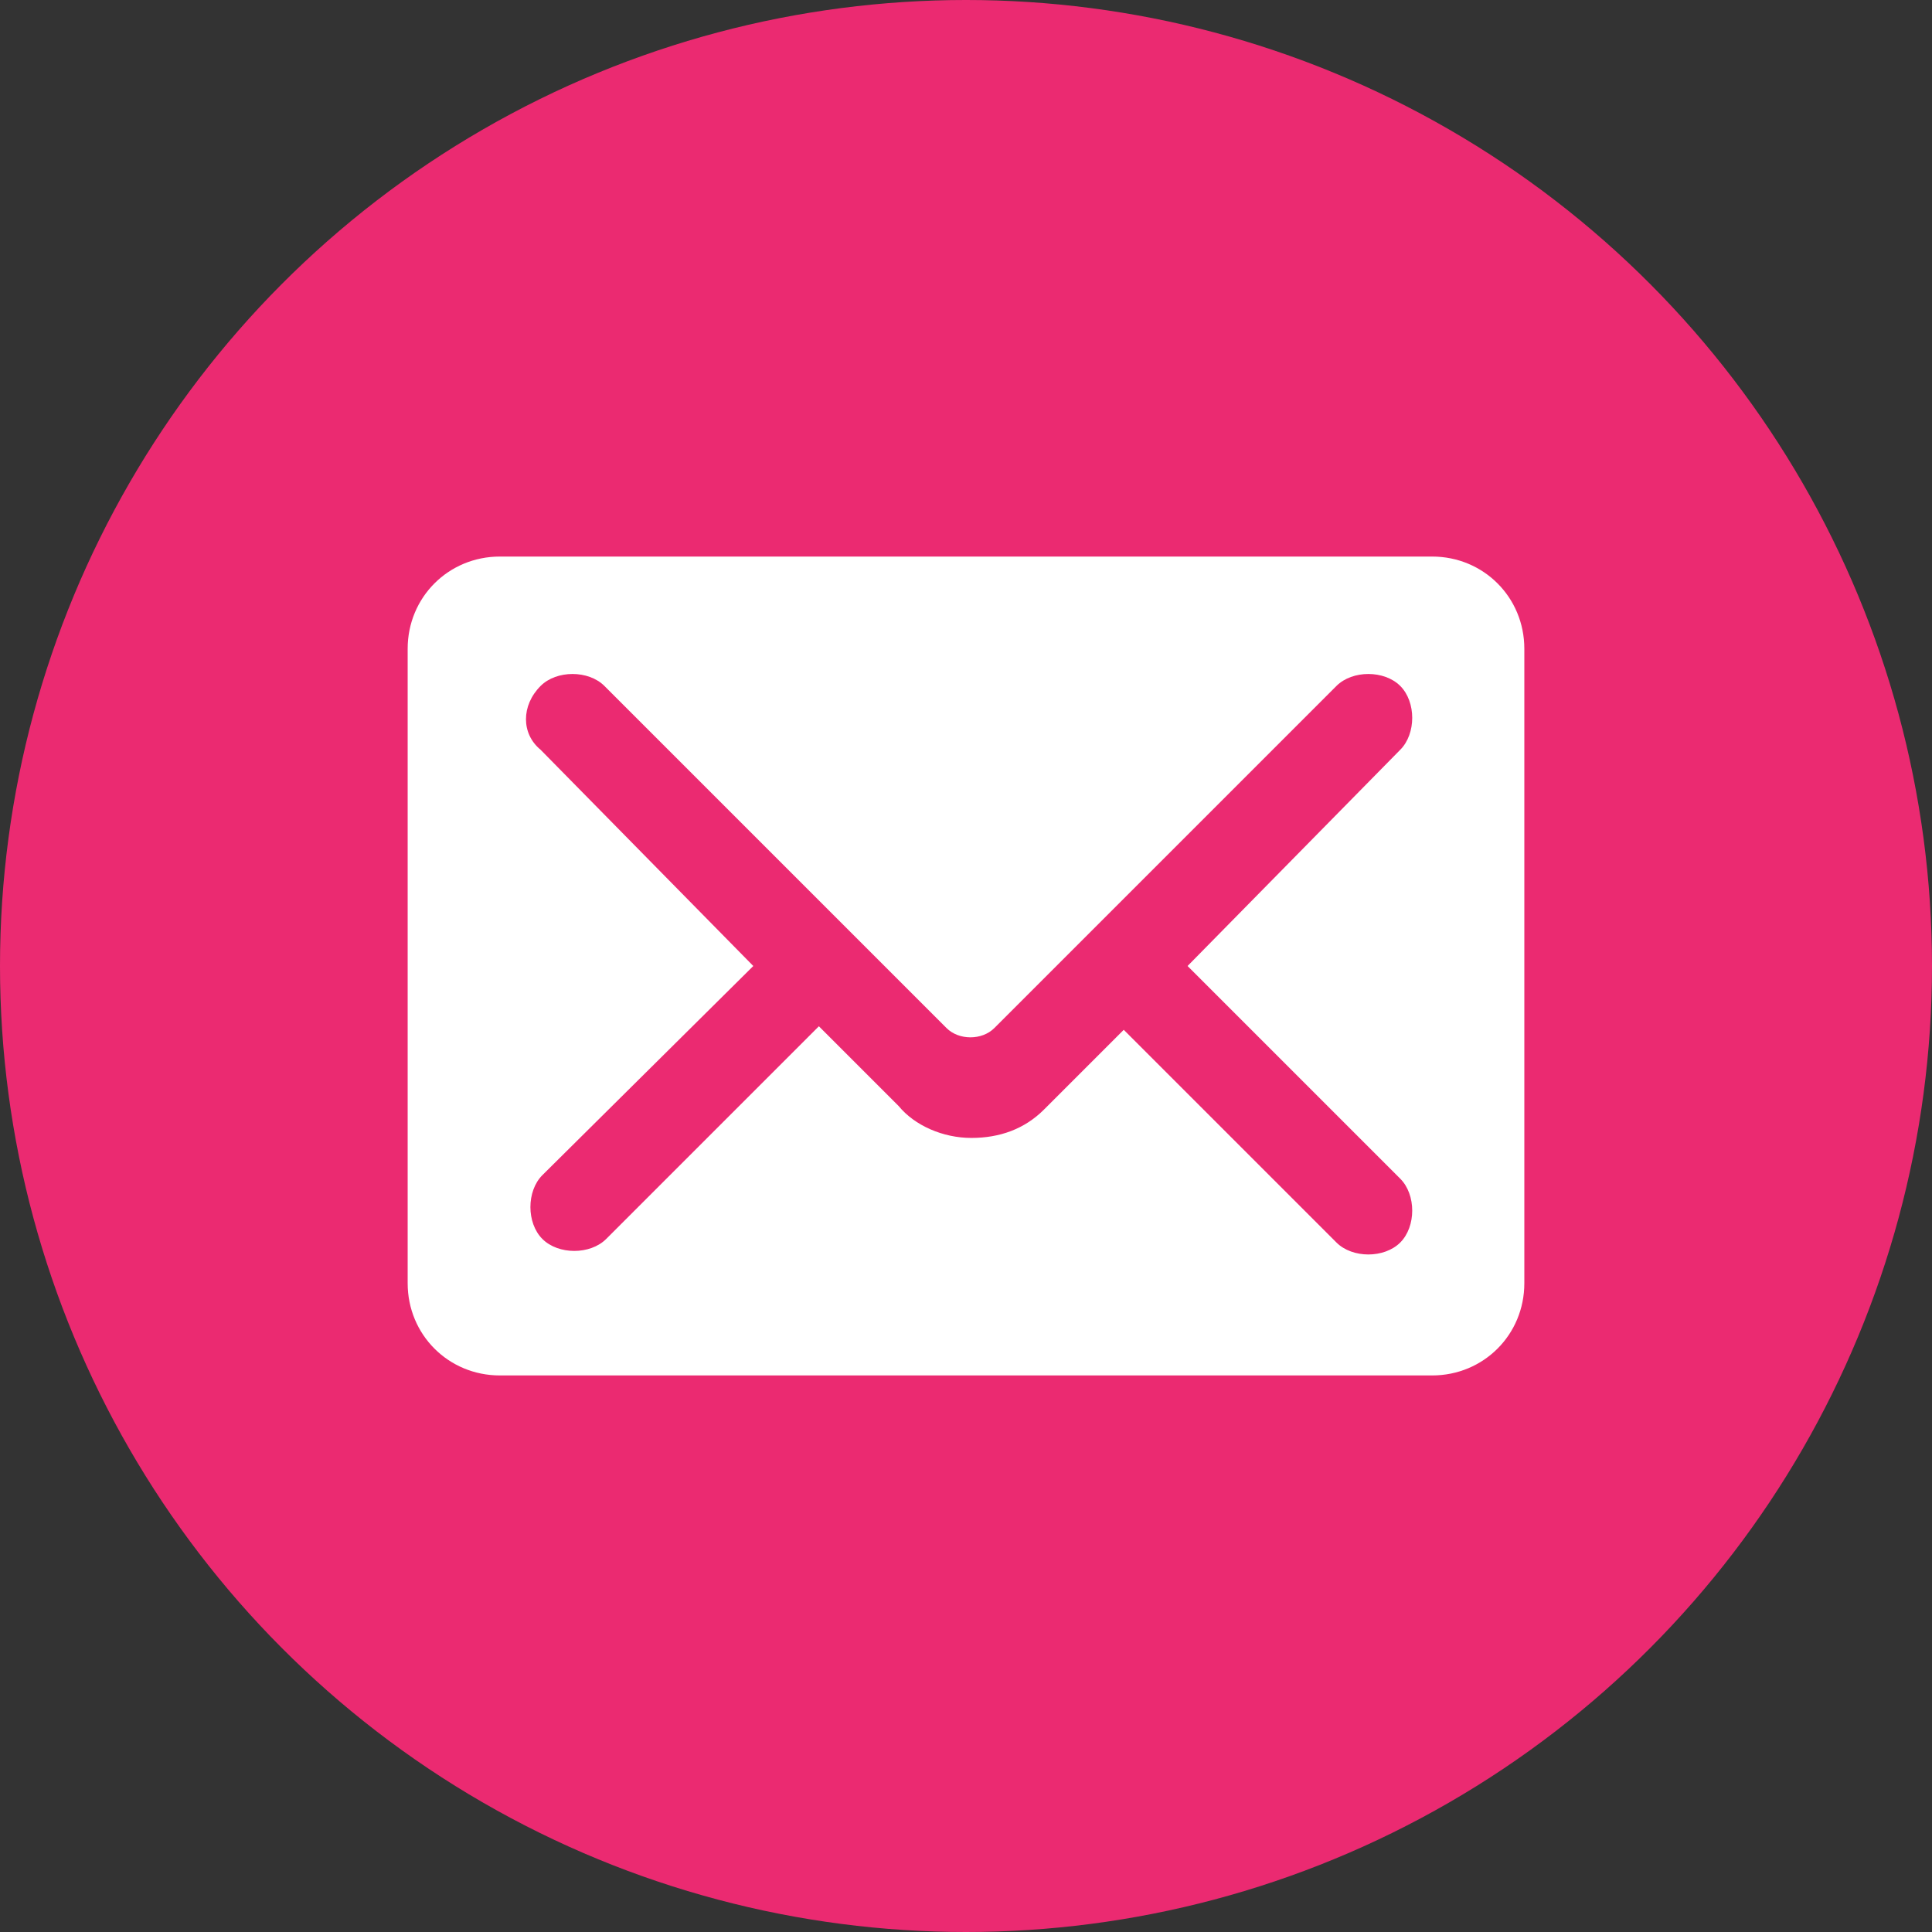
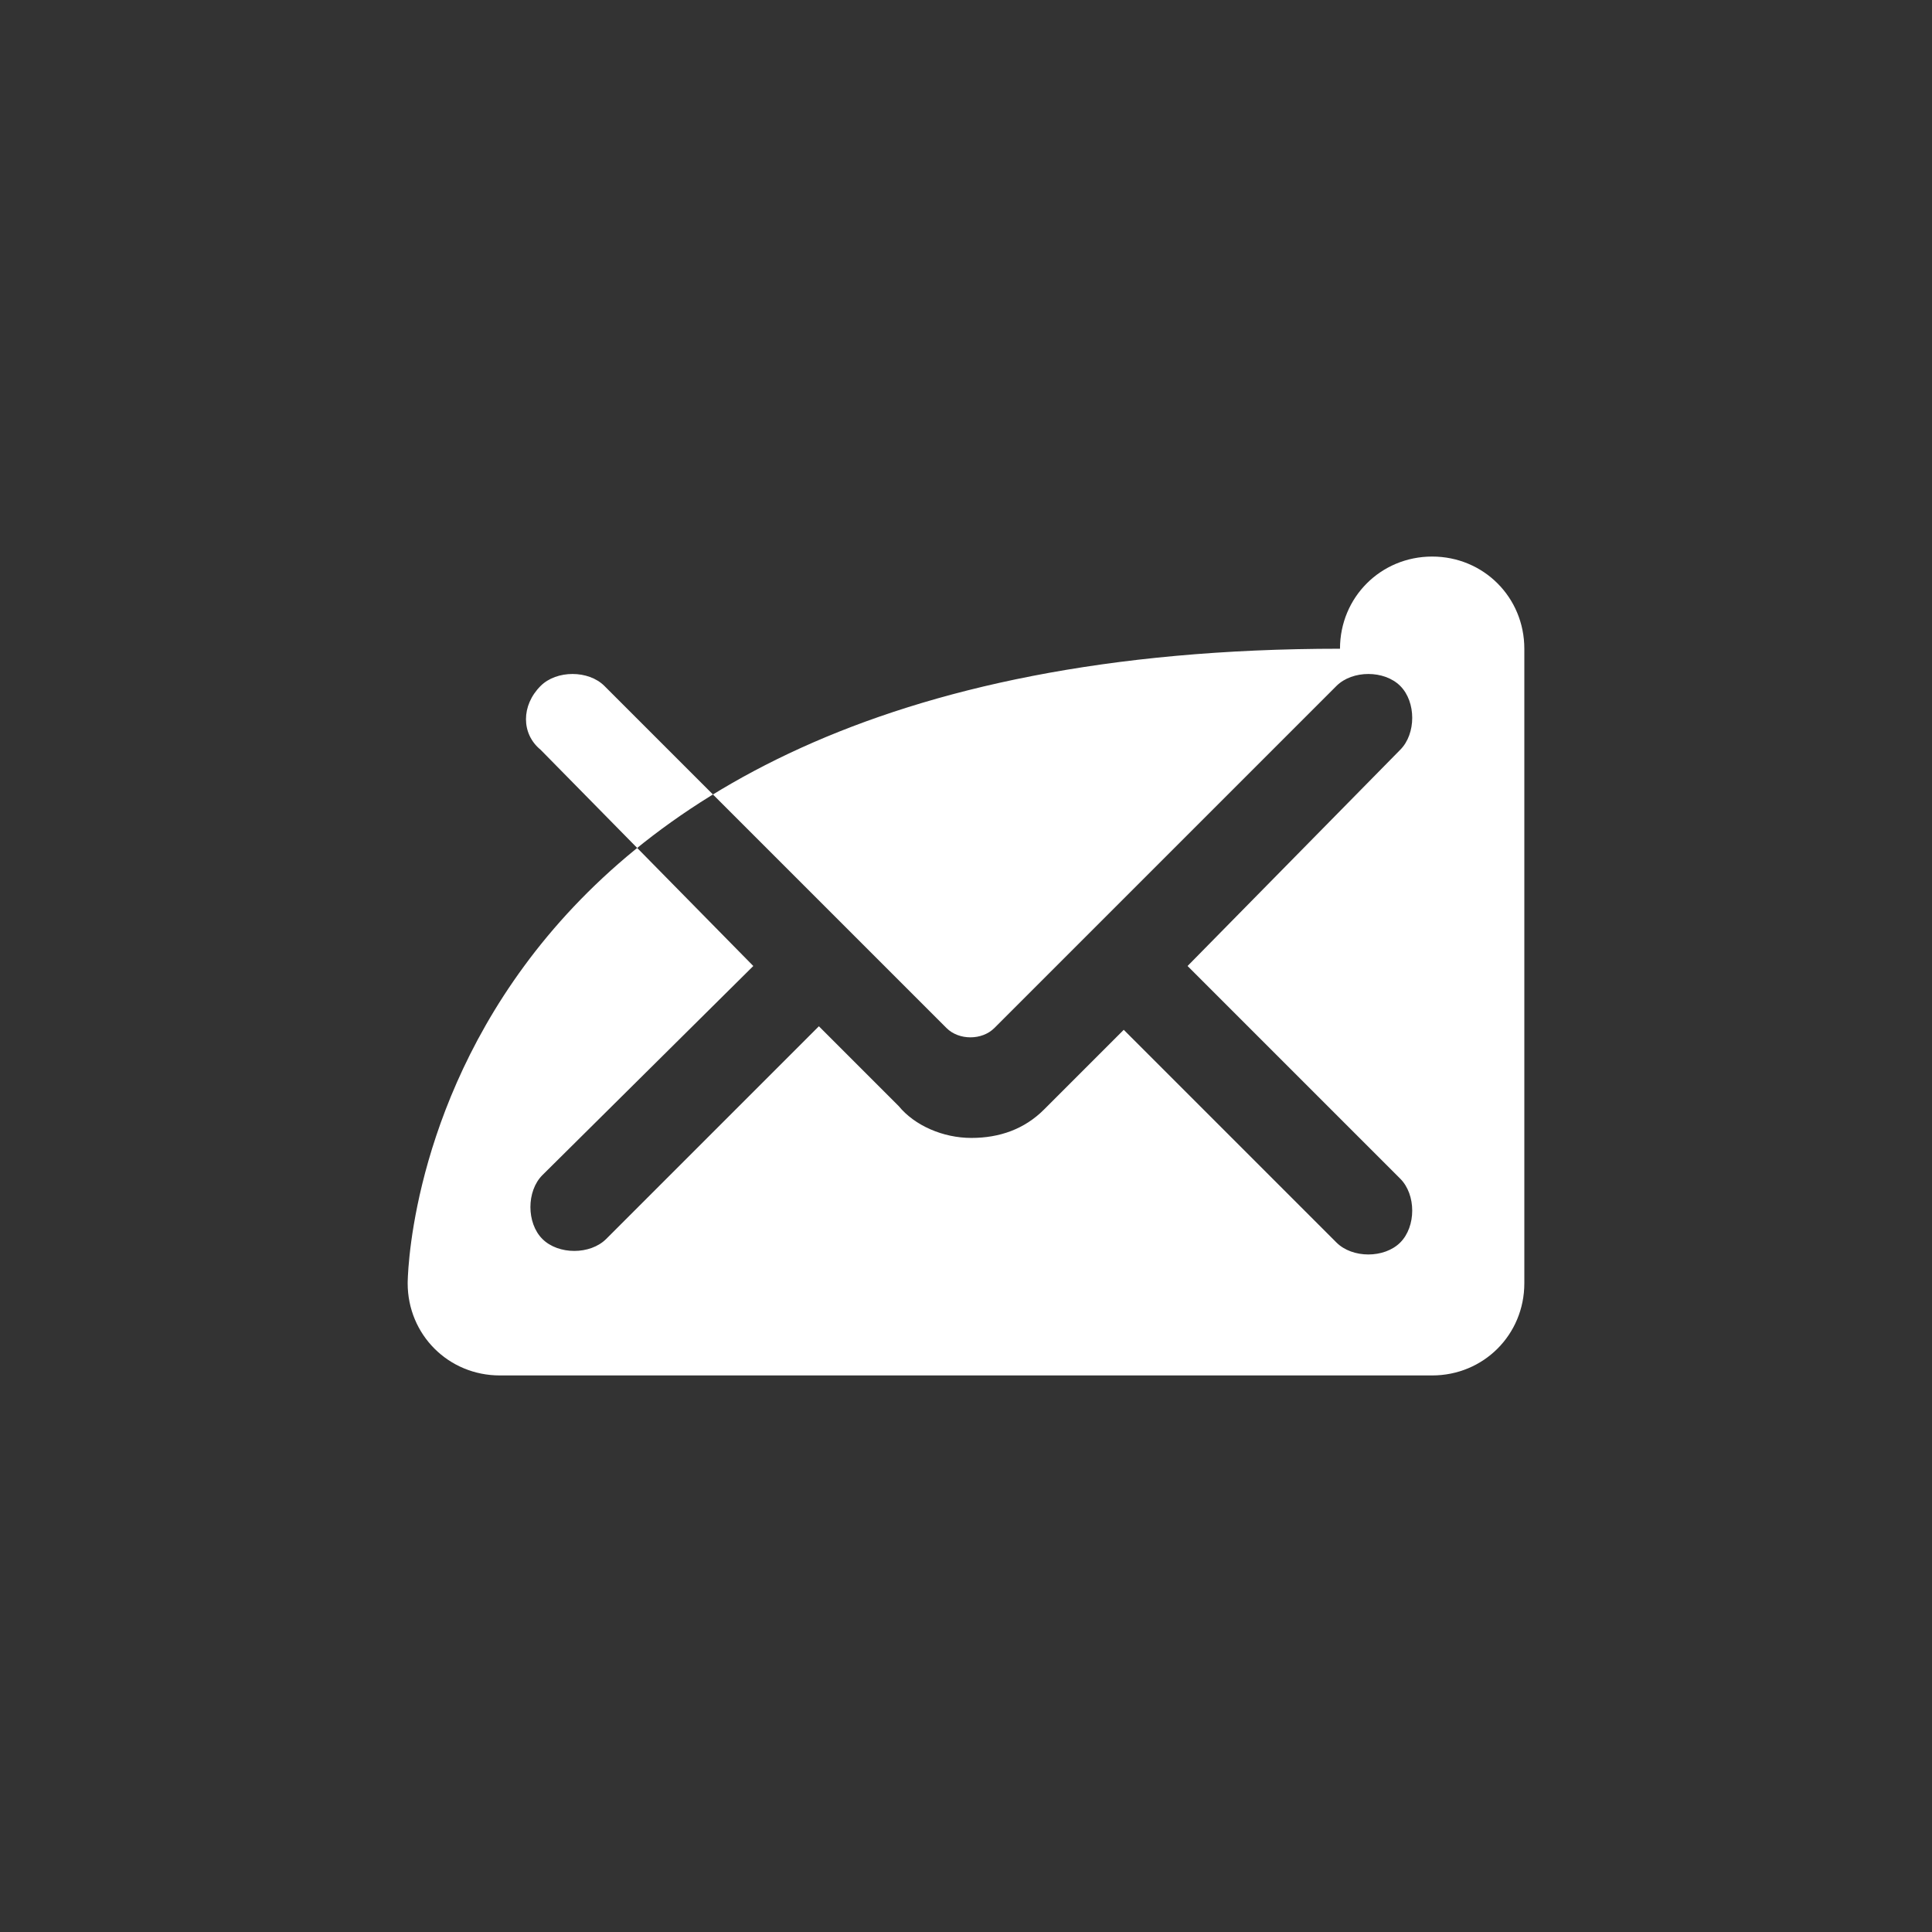
<svg xmlns="http://www.w3.org/2000/svg" version="1.1" id="Calque_1" x="0px" y="0px" viewBox="0 0 109 109" enable-background="new 0 0 109 109" xml:space="preserve">
  <rect x="0" y="0" width="109" height="109" fill="#333333" stroke="none" />
-   <circle id="XMLID_1_" fill="#EB2A71" cx="54.5" cy="54.5" r="54.5" />
-   <path fill="#FFFFFF" d="M23,72.4c0,2.9,2.3,5.2,5.2,5.2h52.6c2.9,0,5.2-2.3,5.2-5.2V36.6c0-2.9-2.3-5.2-5.2-5.2H28.2  c-2.9,0-5.2,2.3-5.2,5.2C23,36.6,23,72.4,23,72.4z M42.5,54.5l-12-12.2c-1.1-0.9-1.1-2.5,0-3.6c0.9-0.9,2.7-0.9,3.6,0l19.3,19.3  c0.7,0.7,2,0.7,2.7,0l19.3-19.3c0.9-0.9,2.7-0.9,3.6,0c0.9,0.9,0.9,2.7,0,3.6L67,54.5l12,12c0.9,0.9,0.9,2.7,0,3.6s-2.7,0.9-3.6,0  l-12-12c0,0-3.9,3.9-4.5,4.5c-1.1,1.1-2.5,1.6-4.1,1.6c-1.6,0-3.2-0.7-4.1-1.8c-0.7-0.7-4.5-4.5-4.5-4.5l-12,12  c-0.9,0.9-2.7,0.9-3.6,0s-0.9-2.7,0-3.6L42.5,54.5L42.5,54.5z" />
+   <path fill="#FFFFFF" d="M23,72.4c0,2.9,2.3,5.2,5.2,5.2h52.6c2.9,0,5.2-2.3,5.2-5.2V36.6c0-2.9-2.3-5.2-5.2-5.2c-2.9,0-5.2,2.3-5.2,5.2C23,36.6,23,72.4,23,72.4z M42.5,54.5l-12-12.2c-1.1-0.9-1.1-2.5,0-3.6c0.9-0.9,2.7-0.9,3.6,0l19.3,19.3  c0.7,0.7,2,0.7,2.7,0l19.3-19.3c0.9-0.9,2.7-0.9,3.6,0c0.9,0.9,0.9,2.7,0,3.6L67,54.5l12,12c0.9,0.9,0.9,2.7,0,3.6s-2.7,0.9-3.6,0  l-12-12c0,0-3.9,3.9-4.5,4.5c-1.1,1.1-2.5,1.6-4.1,1.6c-1.6,0-3.2-0.7-4.1-1.8c-0.7-0.7-4.5-4.5-4.5-4.5l-12,12  c-0.9,0.9-2.7,0.9-3.6,0s-0.9-2.7,0-3.6L42.5,54.5L42.5,54.5z" />
</svg>